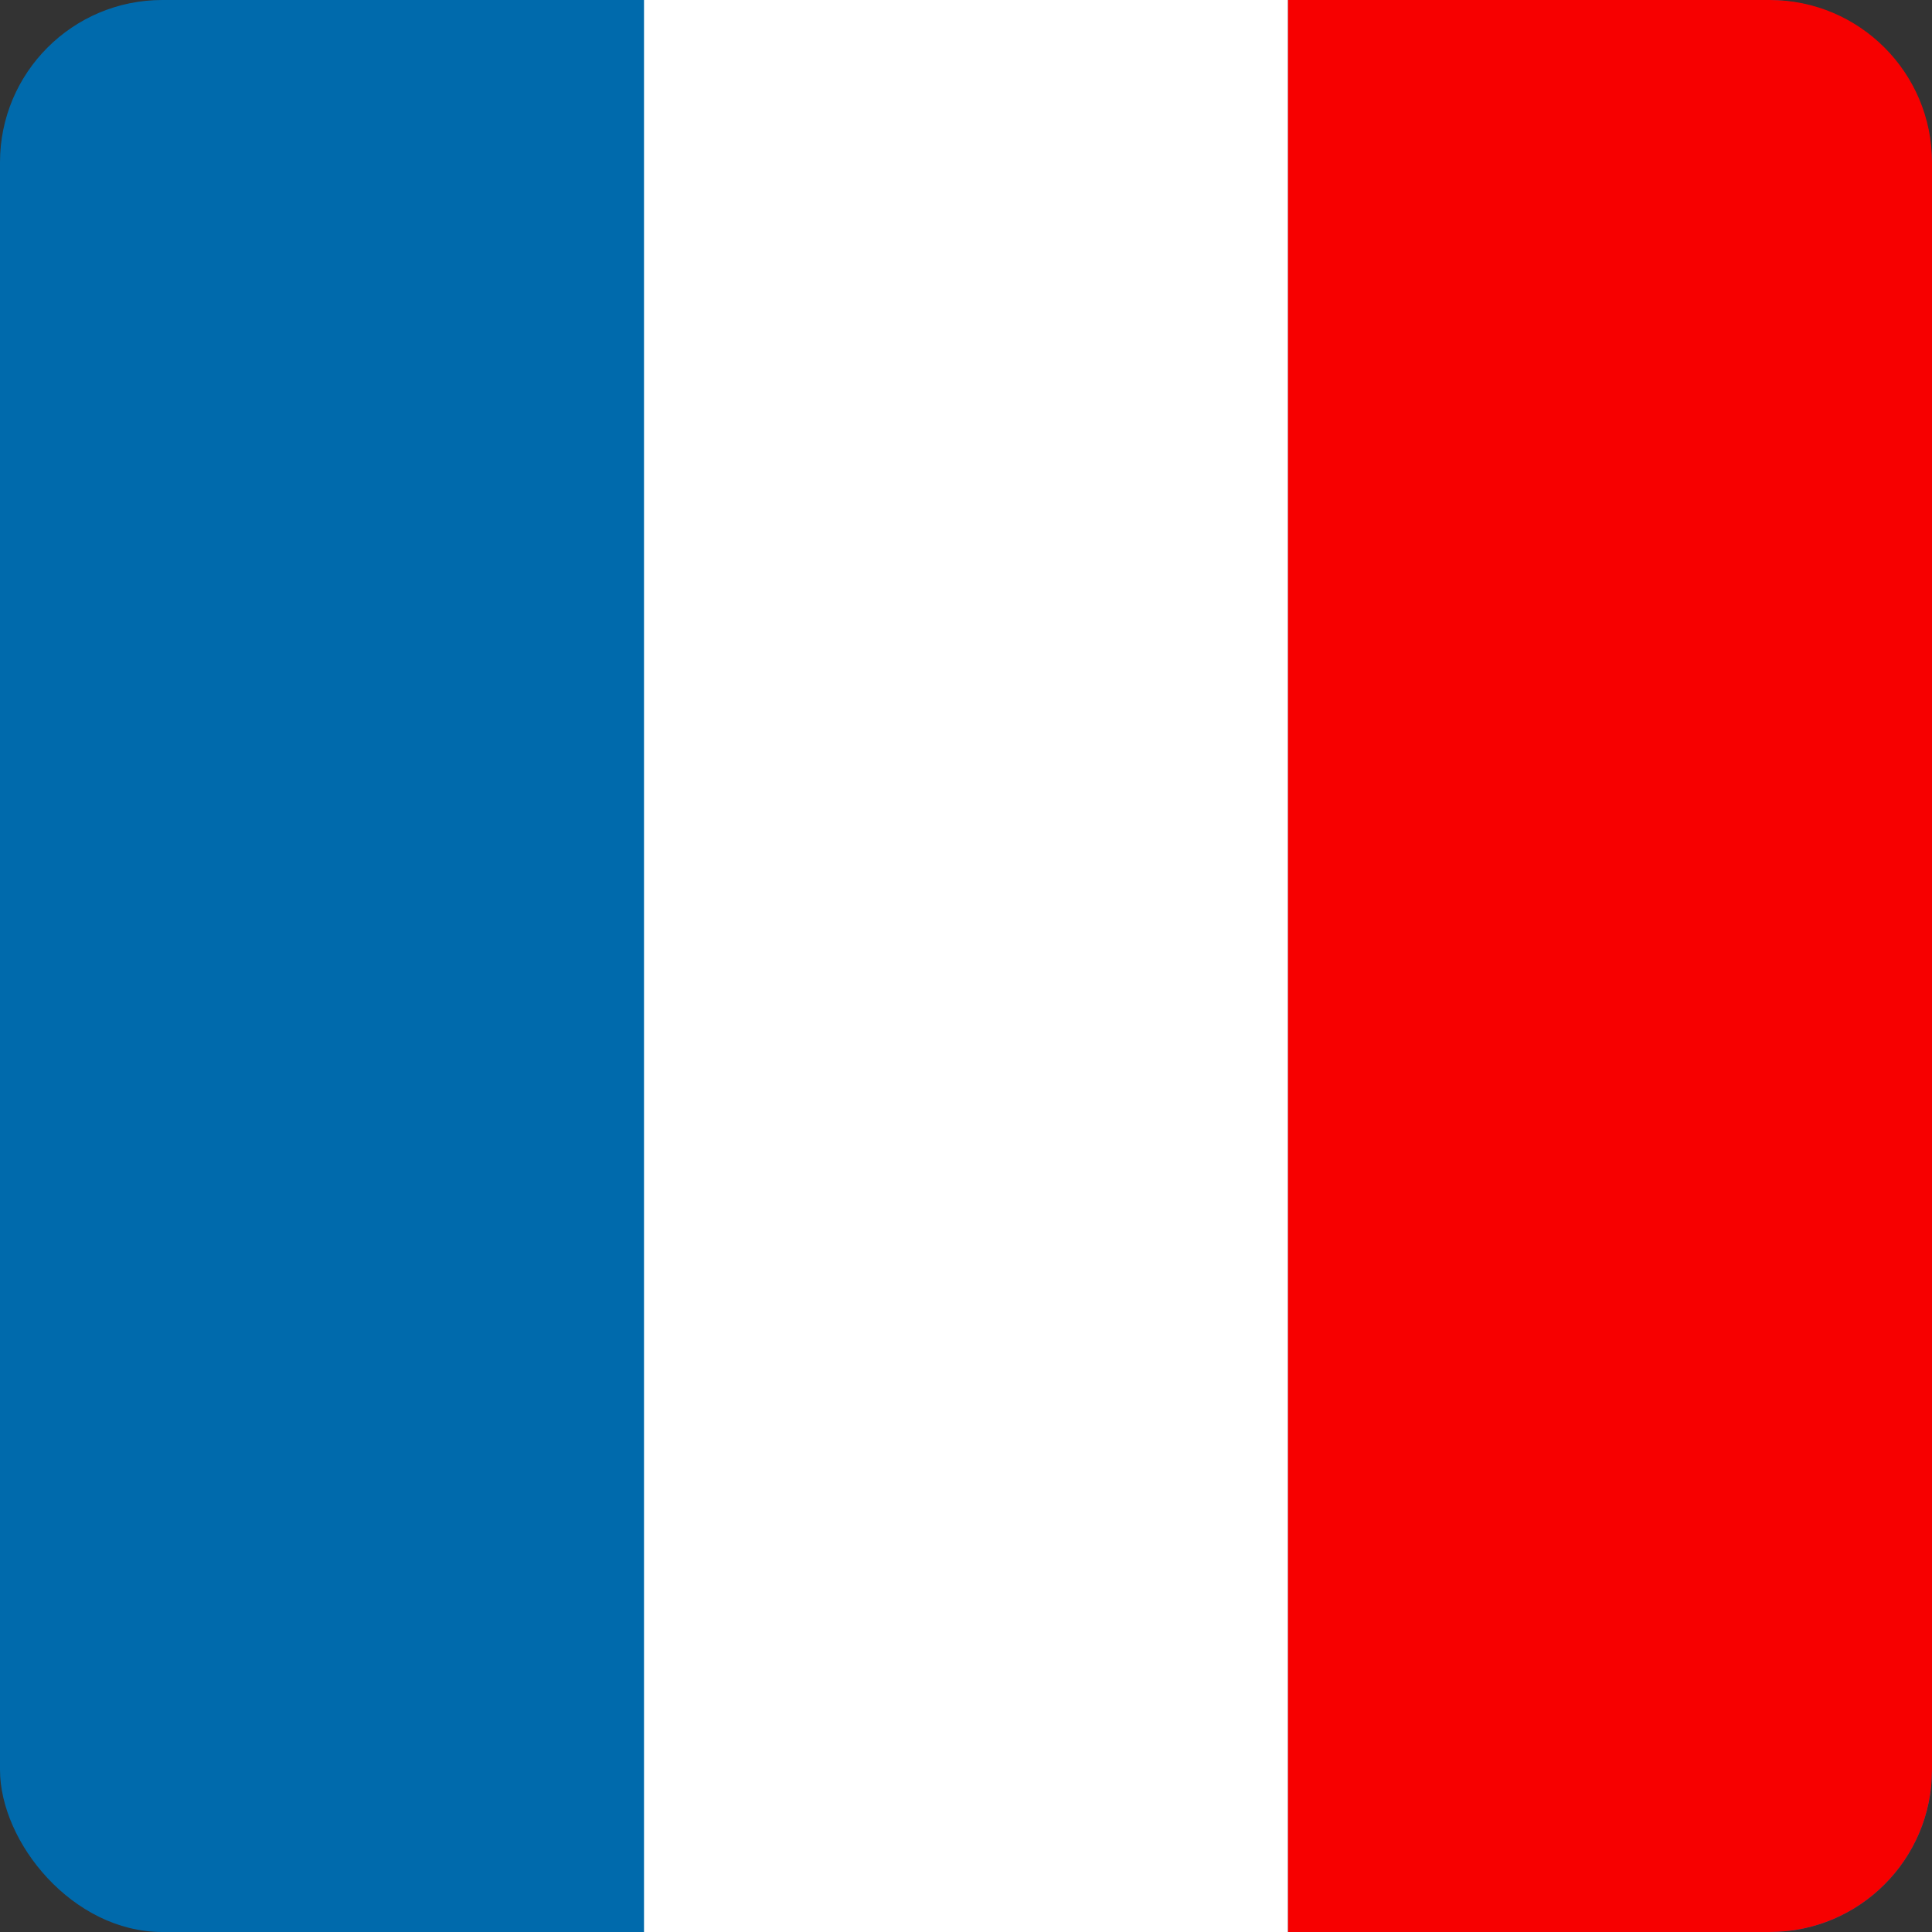
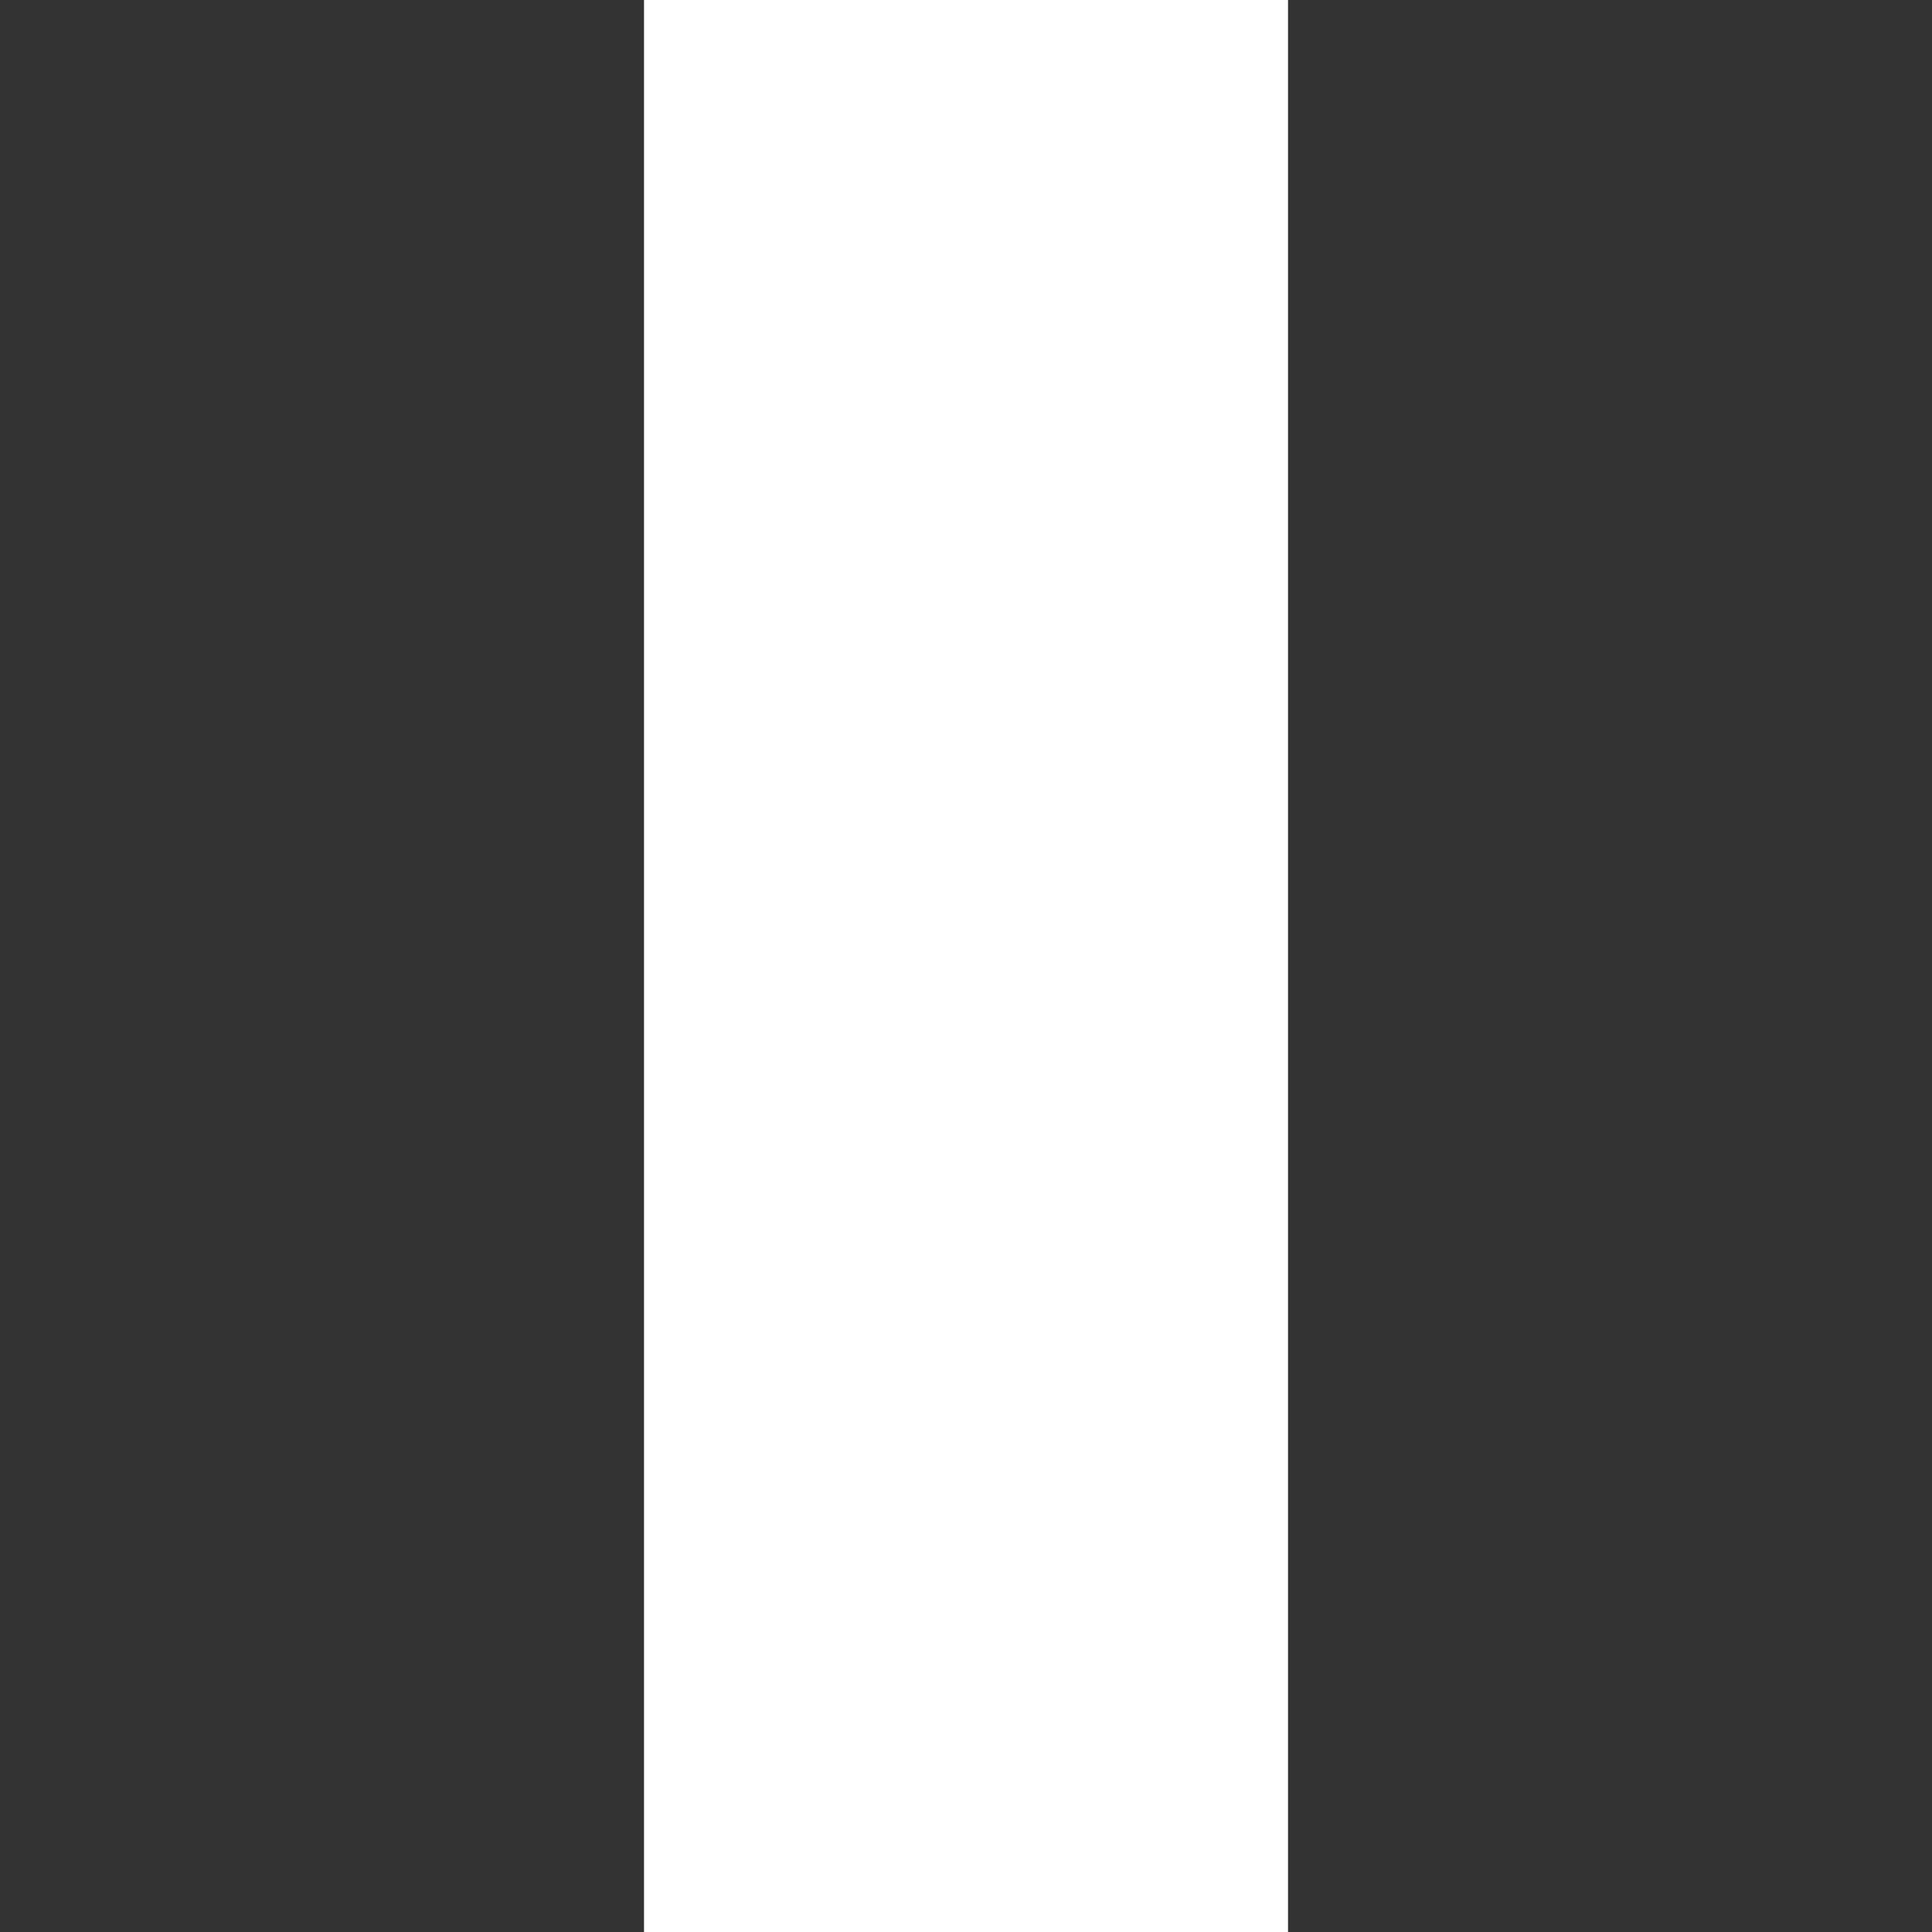
<svg xmlns="http://www.w3.org/2000/svg" id="French" width="500" height="500" viewBox="0 0 500 500">
  <rect x="0" y="0" width="500" height="500" fill="#333333" stroke="none" />
  <defs>
    <style>.cls-1{fill:#f70000;}.cls-2{fill:#006aac;}.cls-3{fill:#fff;}</style>
  </defs>
  <g id="French-2">
-     <rect class="cls-2" y="0" width="500" height="500" rx="42" ry="42" />
    <rect class="cls-3" x="166.67" y="0" width="166.67" height="500" />
-     <path class="cls-1" d="M333.33,0h124.67C481.2,0,500,18.8,500,42V458c0,23.2-18.8,42-42,42h-124.67V0Z" />
  </g>
</svg>